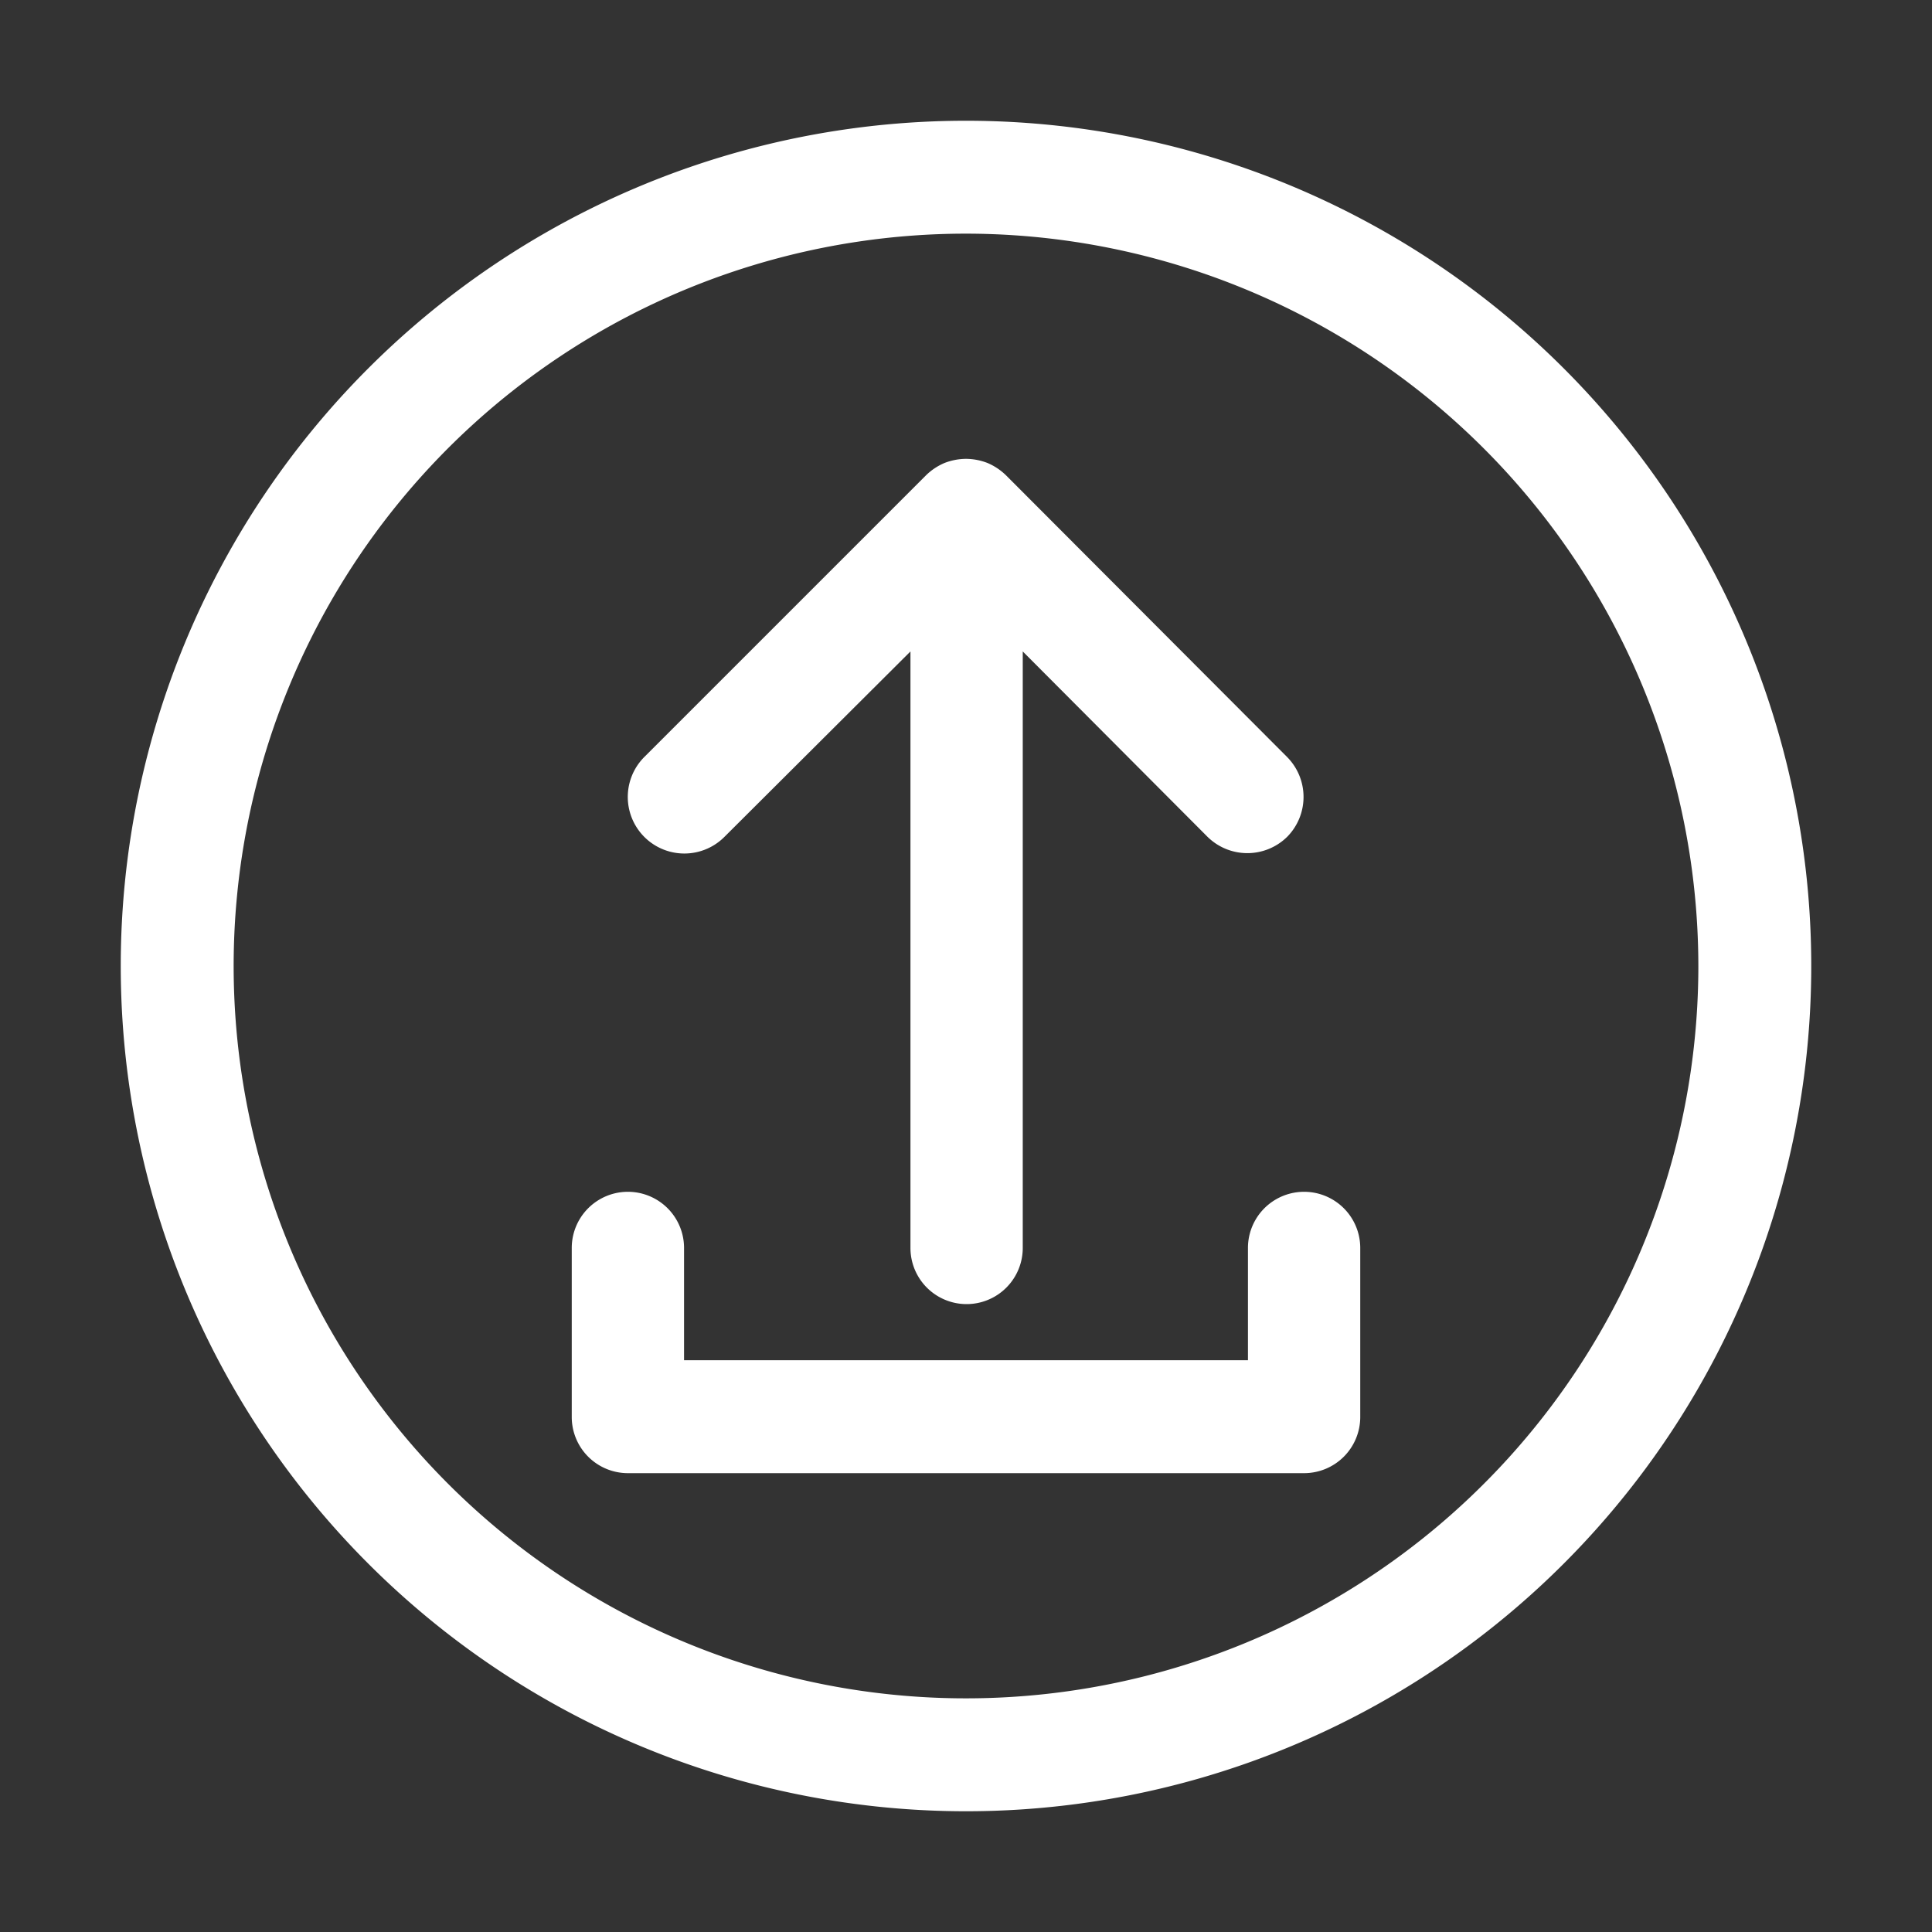
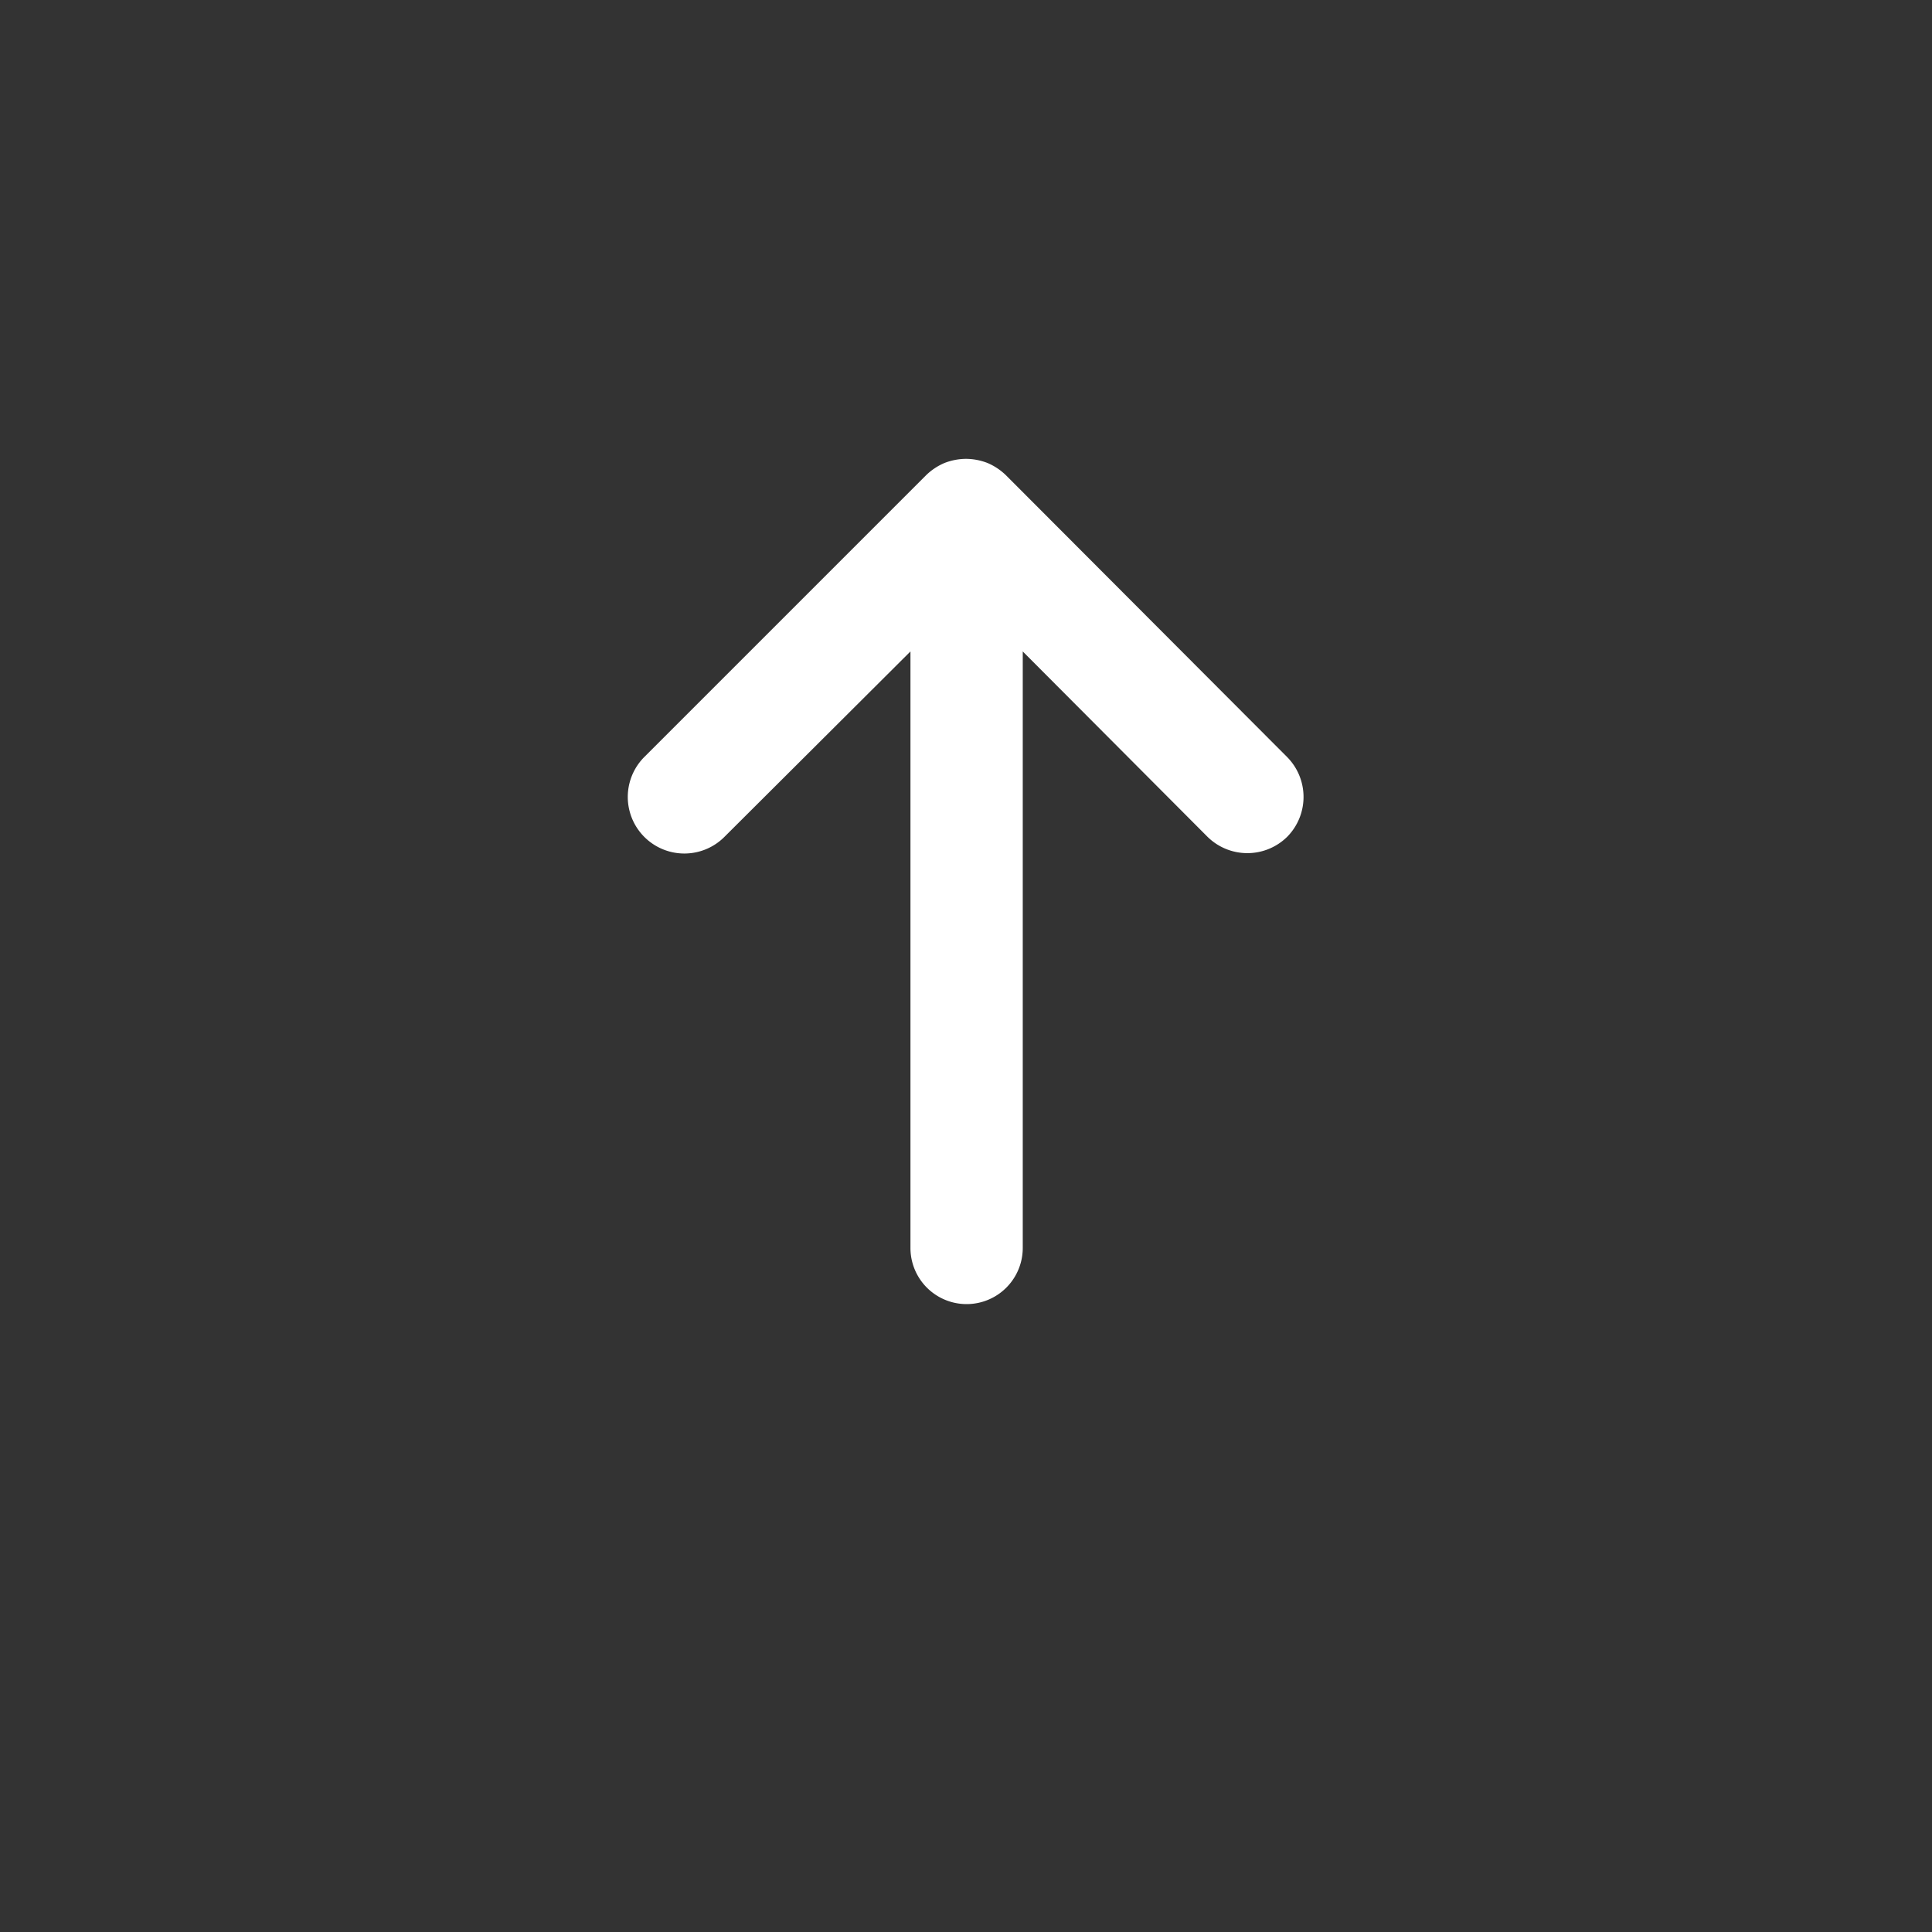
<svg xmlns="http://www.w3.org/2000/svg" viewBox="0 0 32 32">
  <rect x="0" y="0" width="32" height="32" fill="#333333" stroke="none" />
  <g data-name="Layer 19" id="Layer_19">
-     <path fill="#ffffff" d="M20.67,20.67v1.86H11.33V20.67a.93.93,0,1,0-1.86,0v2.8a.93.93,0,0,0,.93.93H21.6a.93.93,0,0,0,.93-.93v-2.8a.93.93,0,1,0-1.86,0Z" />
    <path fill="#ffffff" d="M15.34,7.87l-4.67,4.67A.93.93,0,0,0,12,13.86l3.08-3.07v9.88a.93.93,0,0,0,1.86,0V10.79L20,13.86a.94.94,0,0,0,1.32,0,.94.94,0,0,0,0-1.32L16.66,7.87a1,1,0,0,0-.3-.2A1,1,0,0,0,16,7.6h0a1,1,0,0,0-.36.07A1,1,0,0,0,15.34,7.87Z" />
-     <path fill="#ffffff" d="M2,16A14,14,0,1,0,16,2,14,14,0,0,0,2,16Zm26.13,0A12.13,12.13,0,1,1,16,3.87,12.14,12.14,0,0,1,28.13,16Z" />
  </g>
</svg>